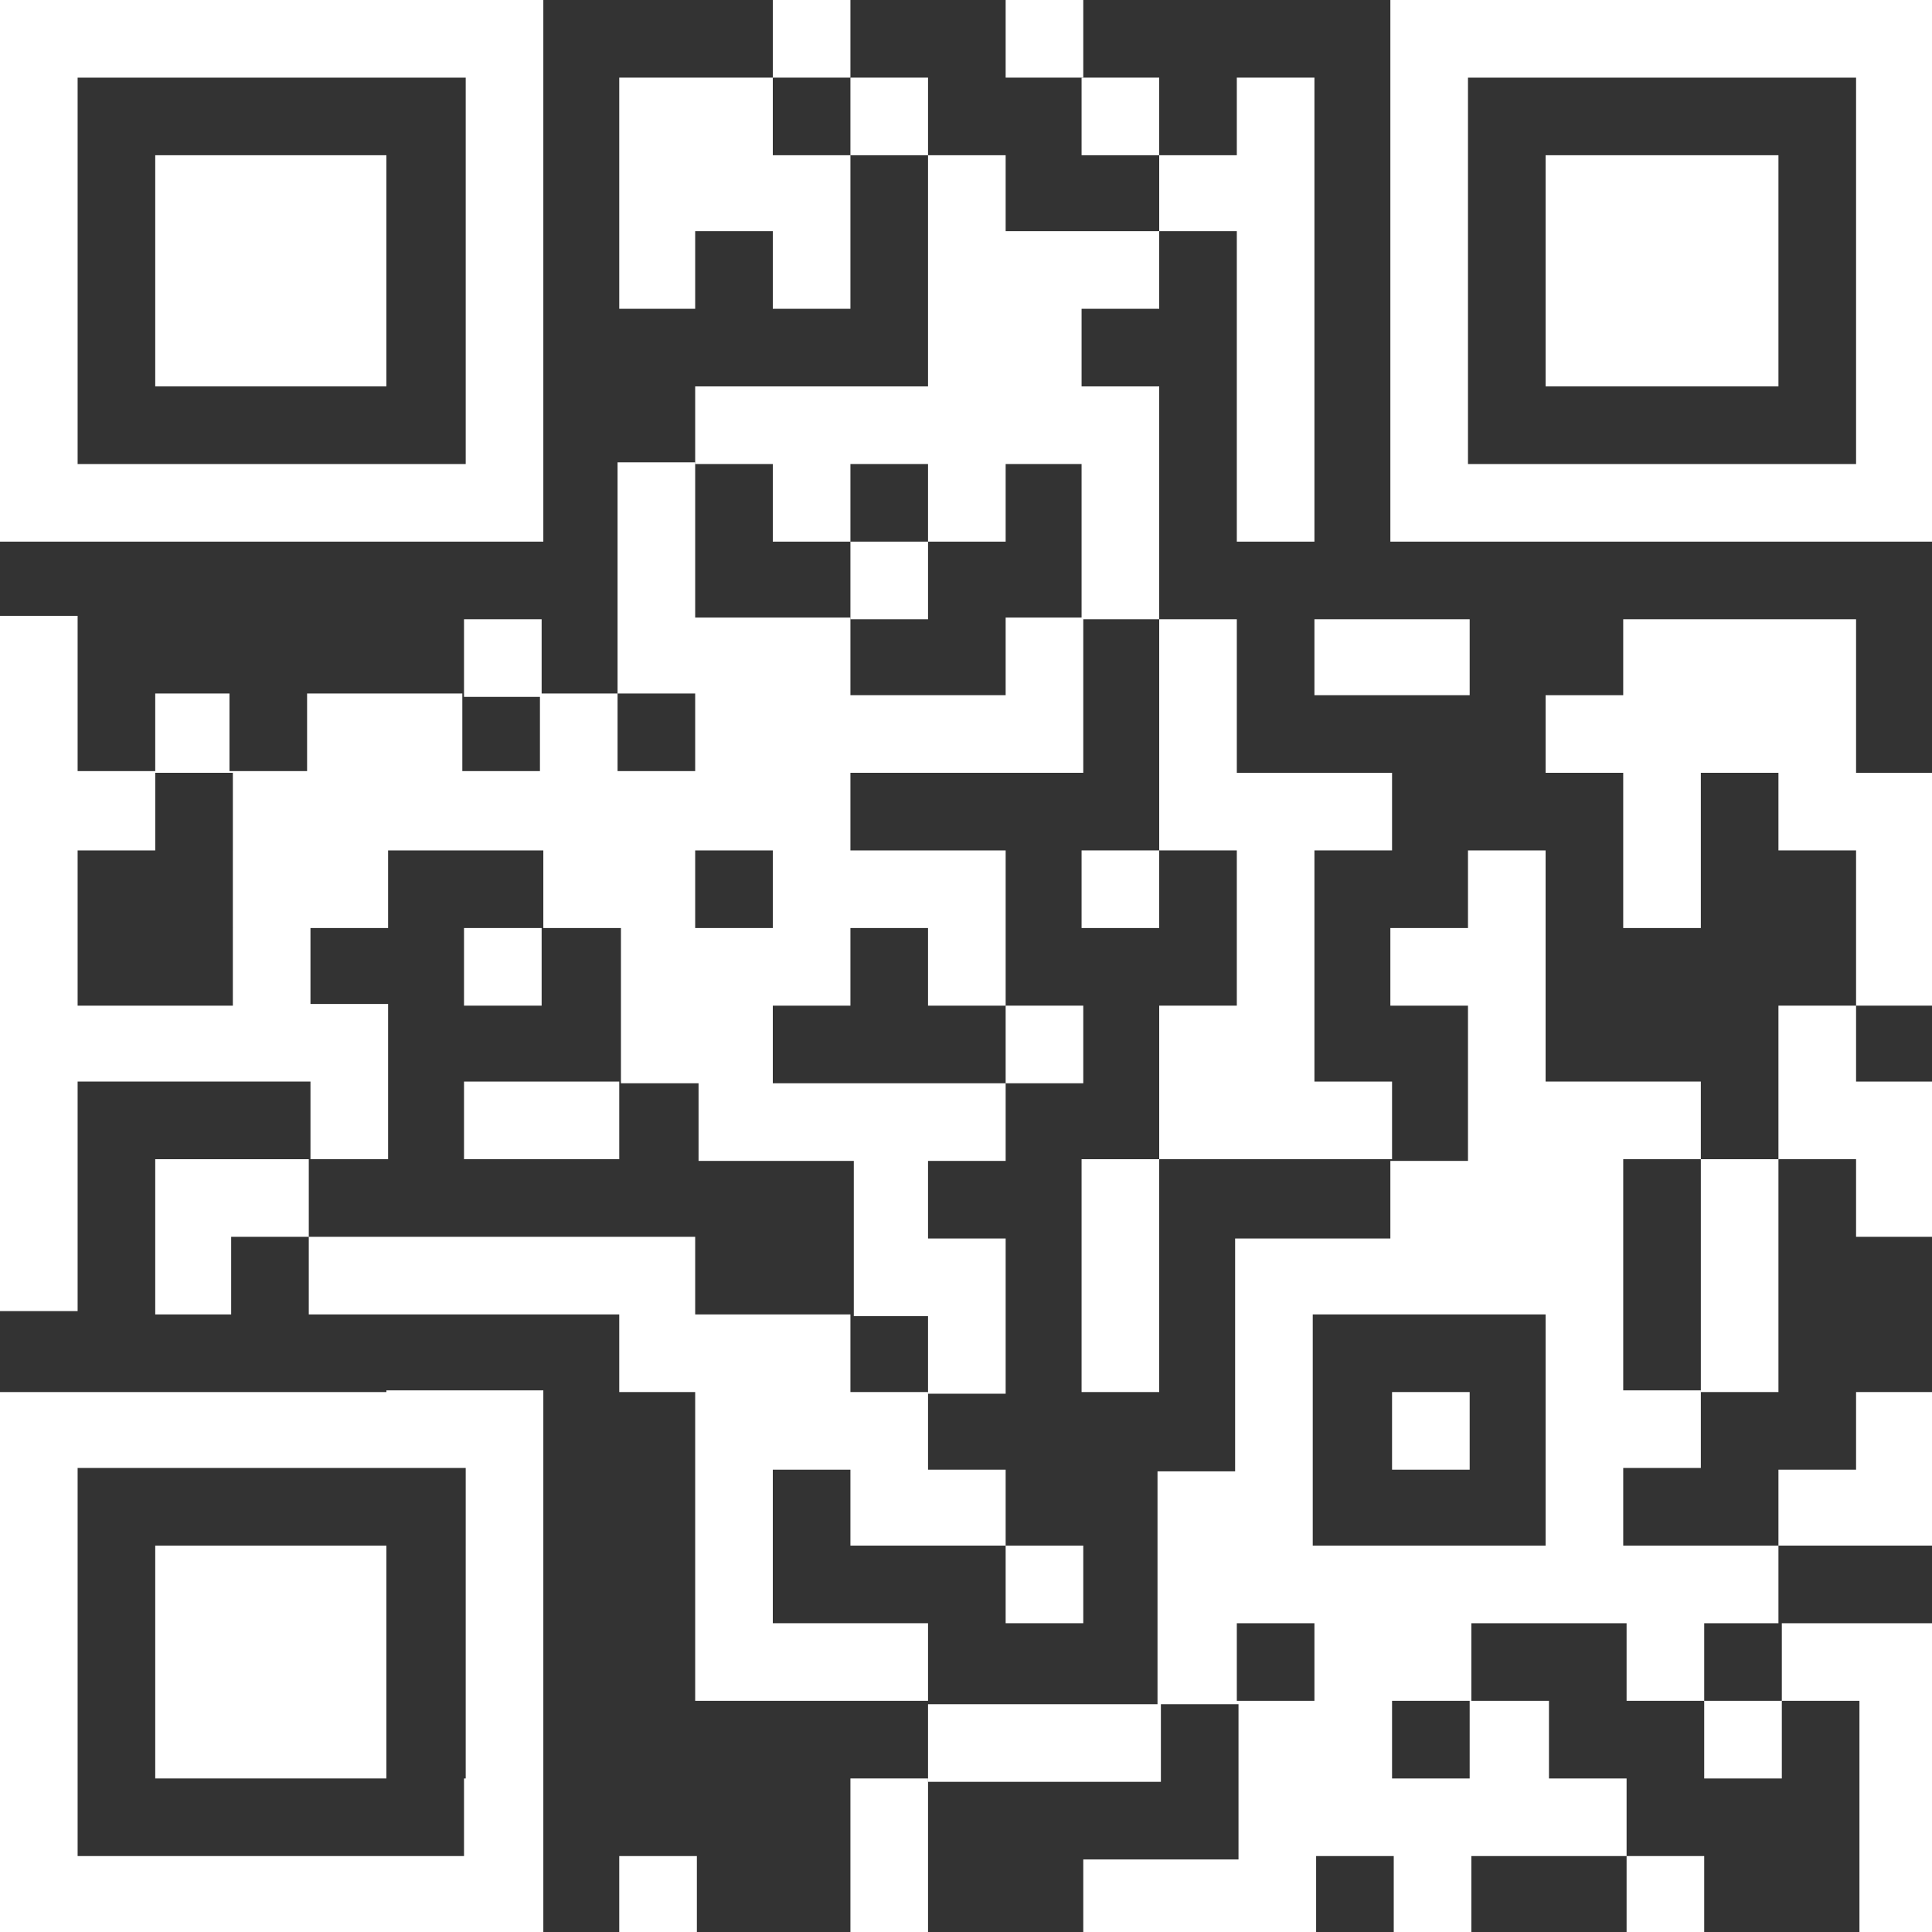
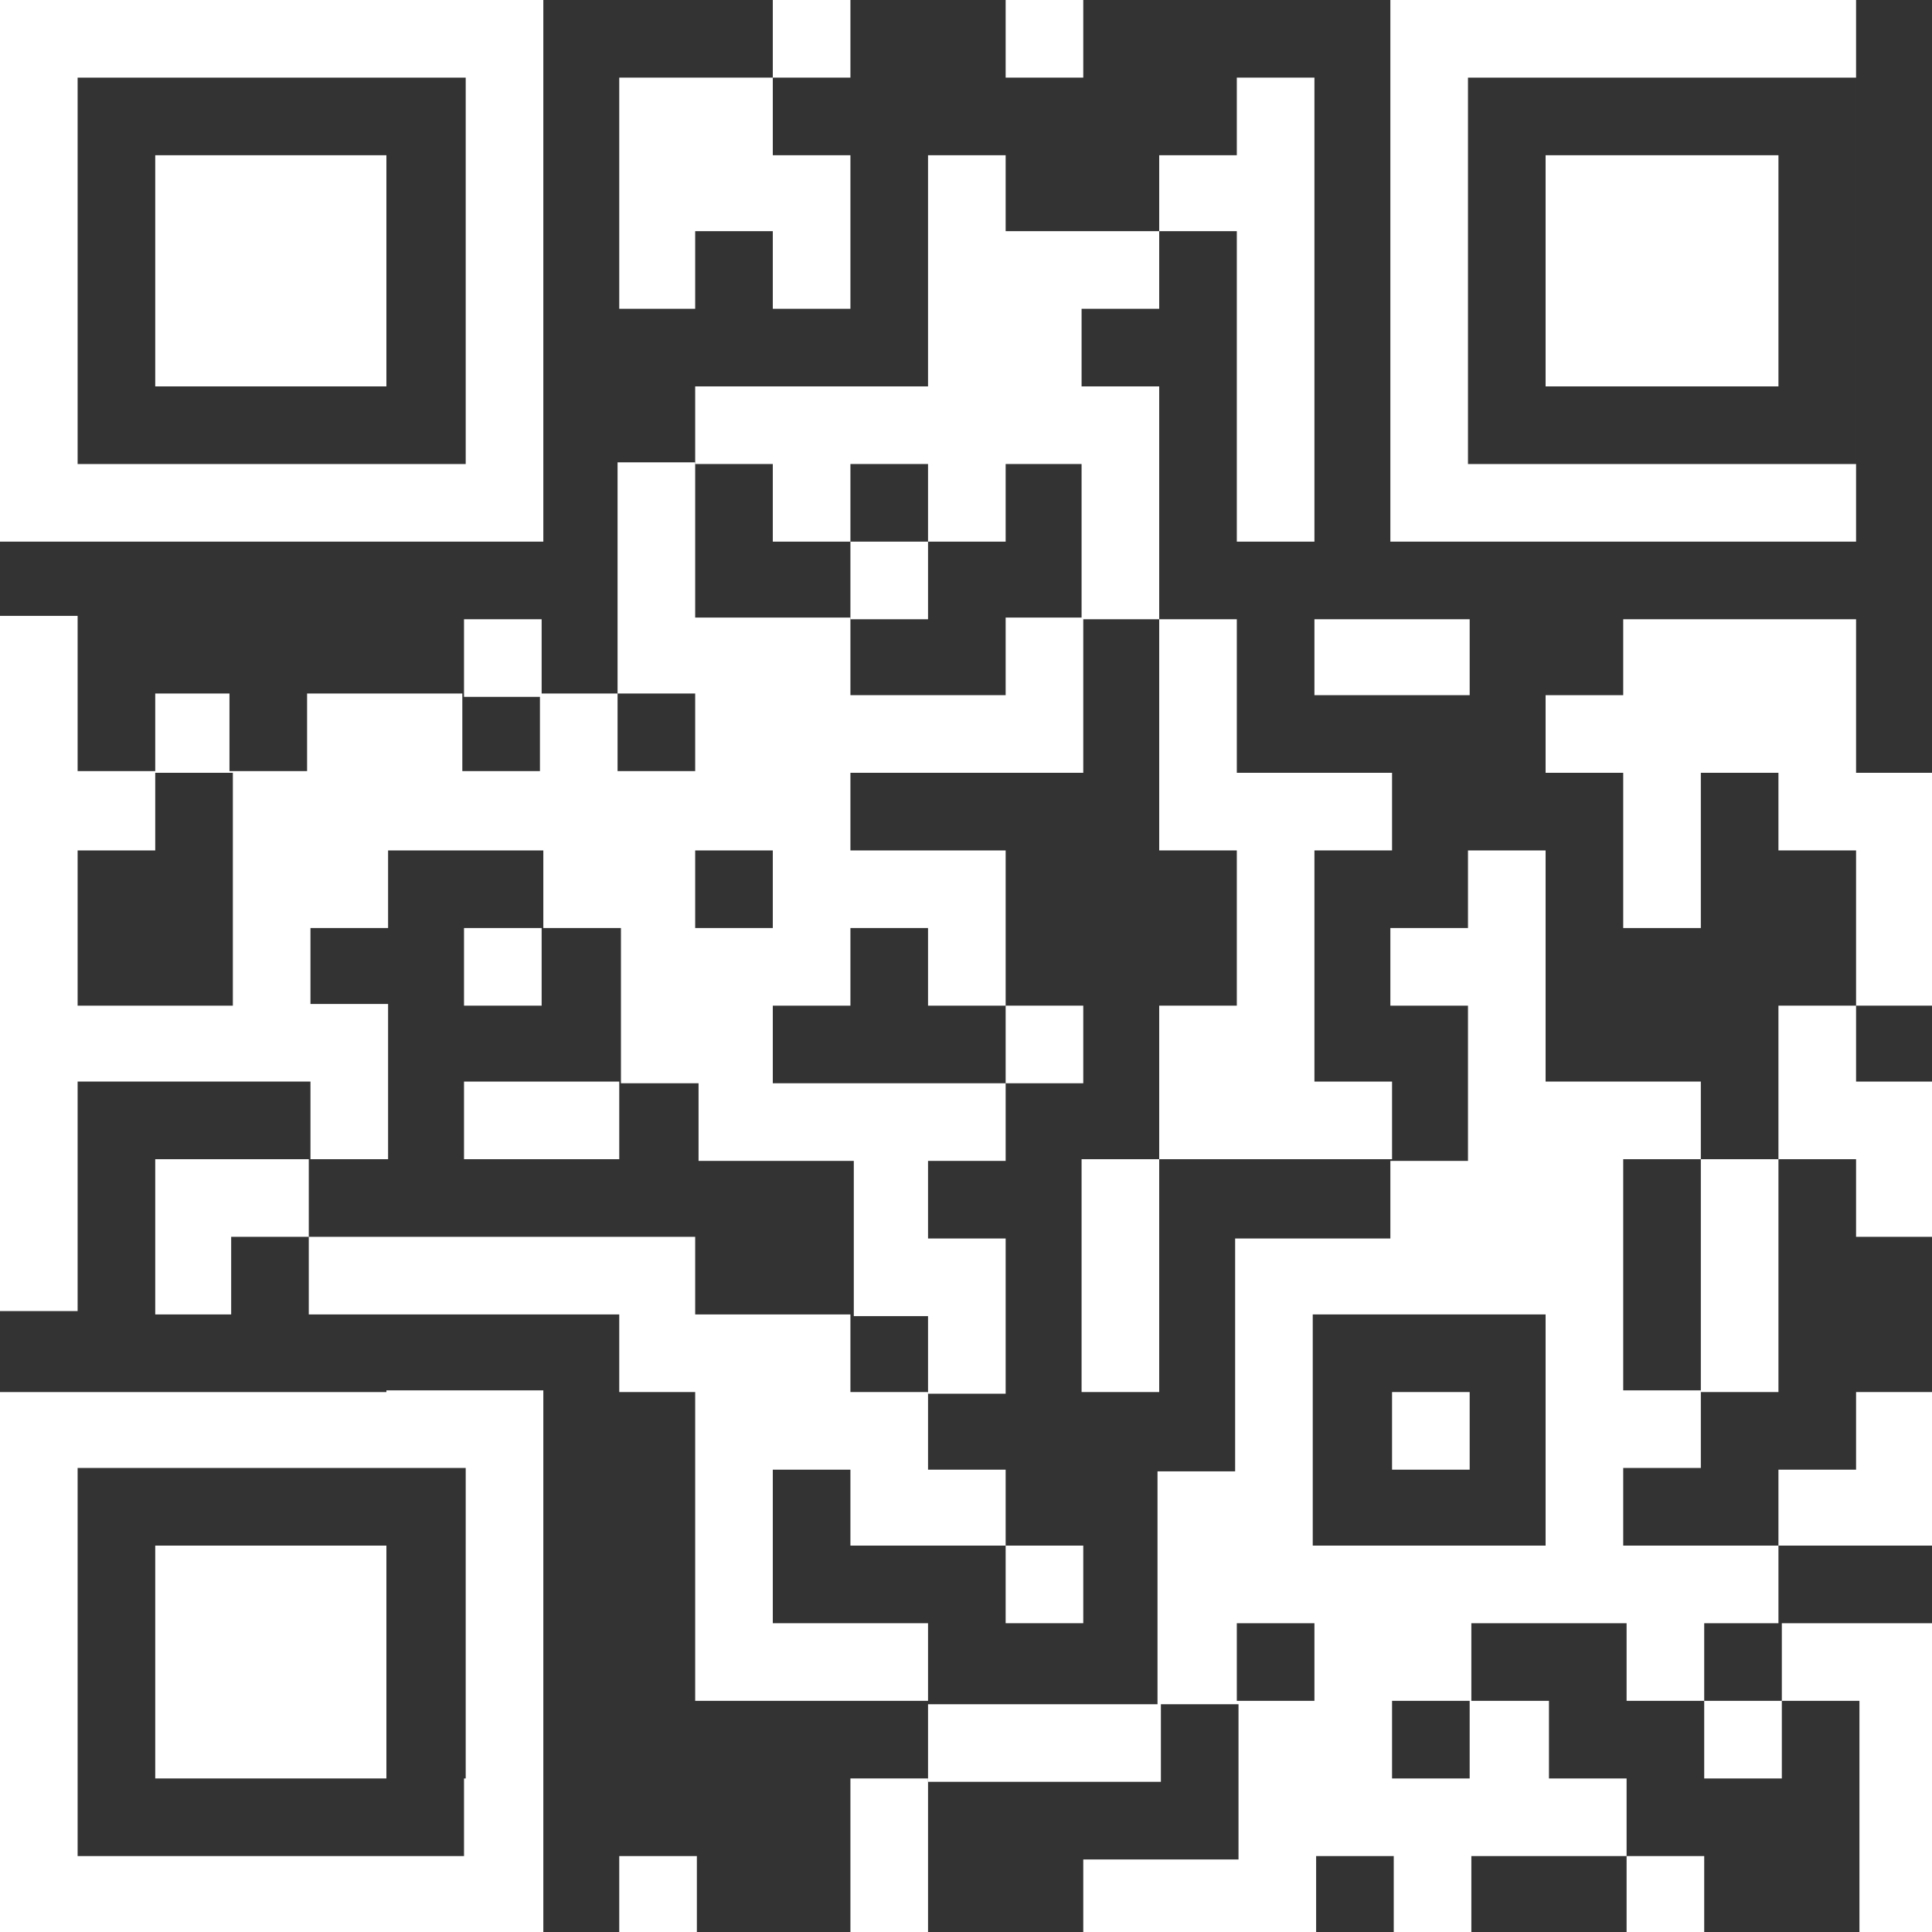
<svg xmlns="http://www.w3.org/2000/svg" version="1.1" id="Calque_1" x="0px" y="0px" viewBox="0 0 114.5 114.5" style="enable-background:new 0 0 114.5 114.5;" xml:space="preserve">
  <rect x="0" y="0" width="114.5" height="114.5" fill="#333333" stroke="none" />
  <style type="text/css"> .st0{fill:#FFFFFF;} </style>
  <g>
    <path class="st0" d="M9.2,32.1h4.6h4.6h4.6h0h4.6h4.6v-4.6V0h-4.6h-4.6h0h-4.6h-4.6H9.2H4.6H0v27.5v4.6h4.6H9.2z M4.6,4.6h4.6h4.6 h4.6h4.6h0h4.6v22.9h-4.6h0h-4.6h-4.6H9.2H4.6V4.6z" />
    <polygon class="st0" points="18.3,22.9 22.9,22.9 22.9,9.2 18.3,9.2 13.7,9.2 9.2,9.2 9.2,22.9 13.7,22.9 " />
    <polygon class="st0" points="13.7,91.6 9.2,91.6 9.2,105.4 13.7,105.4 18.3,105.4 22.9,105.4 22.9,91.6 18.3,91.6 " />
    <path class="st0" d="M22.9,82.5L22.9,82.5h-4.6h-4.6H9.2H4.6H0v9.2v13.7v9.2h4.6h4.6h4.6h4.6h4.6h0h4.6h4.6v-9.2V91.6v-9.2h-4.6 H22.9z M27.5,105.4v4.6h-4.6h0h-4.6h-4.6H9.2H4.6v-4.6V91.6v-4.6h4.6h4.6h4.6h4.6h0h4.6v4.6V105.4z" />
    <rect x="27.5" y="36.7" class="st0" width="4.6" height="4.6" />
    <rect x="27.5" y="55" class="st0" width="4.6" height="4.6" />
    <polygon class="st0" points="36.7,68.7 36.7,64.1 32.1,64.1 27.5,64.1 27.5,68.7 32.1,68.7 " />
    <rect x="36.7" y="110" class="st0" width="4.6" height="4.6" />
    <polygon class="st0" points="45.8,4.6 50.4,4.6 50.4,0 45.8,0 45.8,4.6 41.2,4.6 36.7,4.6 36.7,18.3 41.2,18.3 41.2,13.7 45.8,13.7 45.8,18.3 50.4,18.3 50.4,9.2 45.8,9.2 " />
    <polygon class="st0" points="50.4,77.9 45.8,77.9 45.8,77.9 41.2,77.9 41.2,73.3 36.7,73.3 32.1,73.3 27.5,73.3 22.9,73.3 22.9,73.3 18.3,73.3 18.3,68.7 13.7,68.7 9.2,68.7 9.2,77.9 13.7,77.9 13.7,73.3 18.3,73.3 18.3,77.9 22.9,77.9 22.9,77.9 27.5,77.9 32.1,77.9 36.7,77.9 36.7,82.5 41.2,82.5 41.2,91.6 45.8,91.6 45.8,87.1 50.4,87.1 50.4,91.6 55,91.6 59.6,91.6 59.6,87.1 55,87.1 55,82.5 50.4,82.5 " />
-     <rect x="50.4" y="4.6" class="st0" width="4.6" height="4.6" />
    <rect x="50.4" y="32.1" class="st0" width="4.6" height="4.6" />
    <polygon class="st0" points="50.4,96.2 45.8,96.2 45.8,91.6 41.2,91.6 41.2,100.8 45.8,100.8 45.8,100.8 50.4,100.8 55,100.8 55,96.2 " />
    <rect x="50.4" y="105.4" class="st0" width="4.6" height="9.2" />
    <rect x="59.6" y="0" class="st0" width="4.6" height="4.6" />
    <path class="st0" d="M59.6,41.2H55h-4.6v-4.6h-4.6h0h-4.6v-9.2h-4.6v13.7h4.6v4.6h-4.6v-4.6h-4.6v4.6h-4.6v-4.6h-4.6h0h-4.6v4.6 h-4.6v-4.6H9.2v4.6H4.6v-9.2H0v13.7v27.5h4.6V64.1h4.6h4.6v0h4.6v4.6h4.6v-9.2h-4.6V55h4.6v-4.6h4.6v0h4.6v0V55h4.6v9.2h4.6v4.6 h4.6v0h4.6v9.2H55v4.6h4.6v-4.6v-4.6H55v-4.6h4.6v-4.6H55h-4.6h-4.6v-4.6h4.6V55H55v4.6h4.6v-9.2H55h-4.6v-4.6H55h4.6h4.6v-9.2 h-4.6V41.2z M13.7,59.6H9.2H4.6v-9.2h4.6v-4.6h4.6v4.6V59.6z M41.2,50.4h4.6V55h-4.6V50.4z" />
    <rect x="59.6" y="59.6" class="st0" width="4.6" height="4.6" />
    <rect x="59.6" y="91.6" class="st0" width="4.6" height="4.6" />
-     <rect x="64.1" y="4.6" class="st0" width="4.6" height="4.6" />
    <polygon class="st0" points="68.7,22.9 64.1,22.9 64.1,18.3 68.7,18.3 68.7,13.7 64.1,13.7 59.6,13.7 59.6,9.2 55,9.2 55,22.9 50.4,22.9 45.8,22.9 45.8,22.9 41.2,22.9 41.2,27.5 45.8,27.5 45.8,32.1 50.4,32.1 50.4,27.5 55,27.5 55,32.1 59.6,32.1 59.6,27.5 64.1,27.5 64.1,36.7 68.7,36.7 68.7,27.5 " />
-     <rect x="64.1" y="50.4" class="st0" width="4.6" height="4.6" />
    <polygon class="st0" points="64.1,77.9 64.1,77.9 64.1,82.5 68.7,82.5 68.7,77.9 68.7,77.9 68.7,68.7 64.1,68.7 " />
    <polygon class="st0" points="73.3,27.5 73.3,32.1 77.9,32.1 77.9,27.5 77.9,4.6 73.3,4.6 73.3,9.2 68.7,9.2 68.7,13.7 73.3,13.7 " />
    <polygon class="st0" points="77.9,41.2 82.5,41.2 87.1,41.2 87.1,36.7 82.5,36.7 77.9,36.7 " />
    <polygon class="st0" points="77.9,64.1 77.9,50.4 82.5,50.4 82.5,45.8 77.9,45.8 73.3,45.8 73.3,36.7 68.7,36.7 68.7,50.4 73.3,50.4 73.3,59.6 68.7,59.6 68.7,68.7 73.3,68.7 73.3,68.7 77.9,68.7 77.9,68.7 82.5,68.7 82.5,64.1 " />
    <rect x="82.5" y="82.5" class="st0" width="4.6" height="4.6" />
    <path class="st0" d="M96.2,77.9v-9.2h4.6v-4.6h-4.6h0h-4.6V50.4h-4.6V55h-4.6v4.6h4.6v9.2h-4.6v4.6h-4.6h-4.6v4.6v9.2h-4.6v4.6v9.2 h-4.6h-4.6H55v4.6h4.6h4.6h4.6v-4.6h4.6v4.6v4.6h-4.6h-4.6v4.6h4.6h4.6h0h4.6V110h4.6v4.6h4.6V110h4.6h4.6v4.6h4.6V110h-4.6v-4.6 h-4.6v-4.6h-4.6v-4.6h4.6h4.6v4.6h4.6v4.6h4.6v-4.6h-4.6v-4.6h4.6v4.6h4.6v4.6v9.2h4.6v-9.2v-9.2H110h-4.6v-4.6h-4.6h-4.6h0h-4.6 h-4.6h-4.6h-4.6h-4.6v0h4.6V77.9h4.6v0h4.6v0h4.6v13.7h4.6v-4.6h4.6v-4.6h-4.6V77.9z M82.5,100.8h4.6v4.6h-4.6V100.8z M77.9,96.2 v4.6h-4.6v-4.6H77.9z" />
    <polygon class="st0" points="96.2,9.2 96.2,9.2 91.6,9.2 91.6,22.9 96.2,22.9 96.2,22.9 100.8,22.9 105.4,22.9 105.4,9.2 100.8,9.2 " />
    <polygon class="st0" points="100.8,77.9 100.8,77.9 100.8,82.5 105.4,82.5 105.4,77.9 105.4,77.9 105.4,68.7 100.8,68.7 " />
    <polygon class="st0" points="110,36.7 105.4,36.7 100.8,36.7 96.2,36.7 96.2,41.2 91.6,41.2 91.6,45.8 96.2,45.8 96.2,50.4 96.2,55 100.8,55 100.8,50.4 100.8,45.8 105.4,45.8 105.4,50.4 110,50.4 110,59.6 114.5,59.6 114.5,50.4 114.5,45.8 110,45.8 " />
    <polygon class="st0" points="105.4,68.7 110,68.7 110,73.3 114.5,73.3 114.5,64.1 110,64.1 110,59.6 105.4,59.6 " />
-     <path class="st0" d="M110,0h-4.6h-4.6h-4.6h0h-4.6h-4.6h-4.6v27.5v4.6h4.6h4.6h4.6h0h4.6h4.6h4.6h4.6v-4.6V0H110z M105.4,27.5h-4.6 h-4.6h0h-4.6h-4.6V4.6h4.6h4.6h0h4.6h4.6h4.6v22.9H105.4z" />
+     <path class="st0" d="M110,0h-4.6h-4.6h-4.6h0h-4.6h-4.6h-4.6v27.5v4.6h4.6h4.6h4.6h0h4.6h4.6h4.6v-4.6V0H110z M105.4,27.5h-4.6 h-4.6h0h-4.6h-4.6V4.6h4.6h4.6h0h4.6h4.6h4.6v22.9H105.4z" />
    <polygon class="st0" points="114.5,91.6 114.5,82.5 110,82.5 110,87.1 105.4,87.1 105.4,91.6 110,91.6 " />
  </g>
</svg>